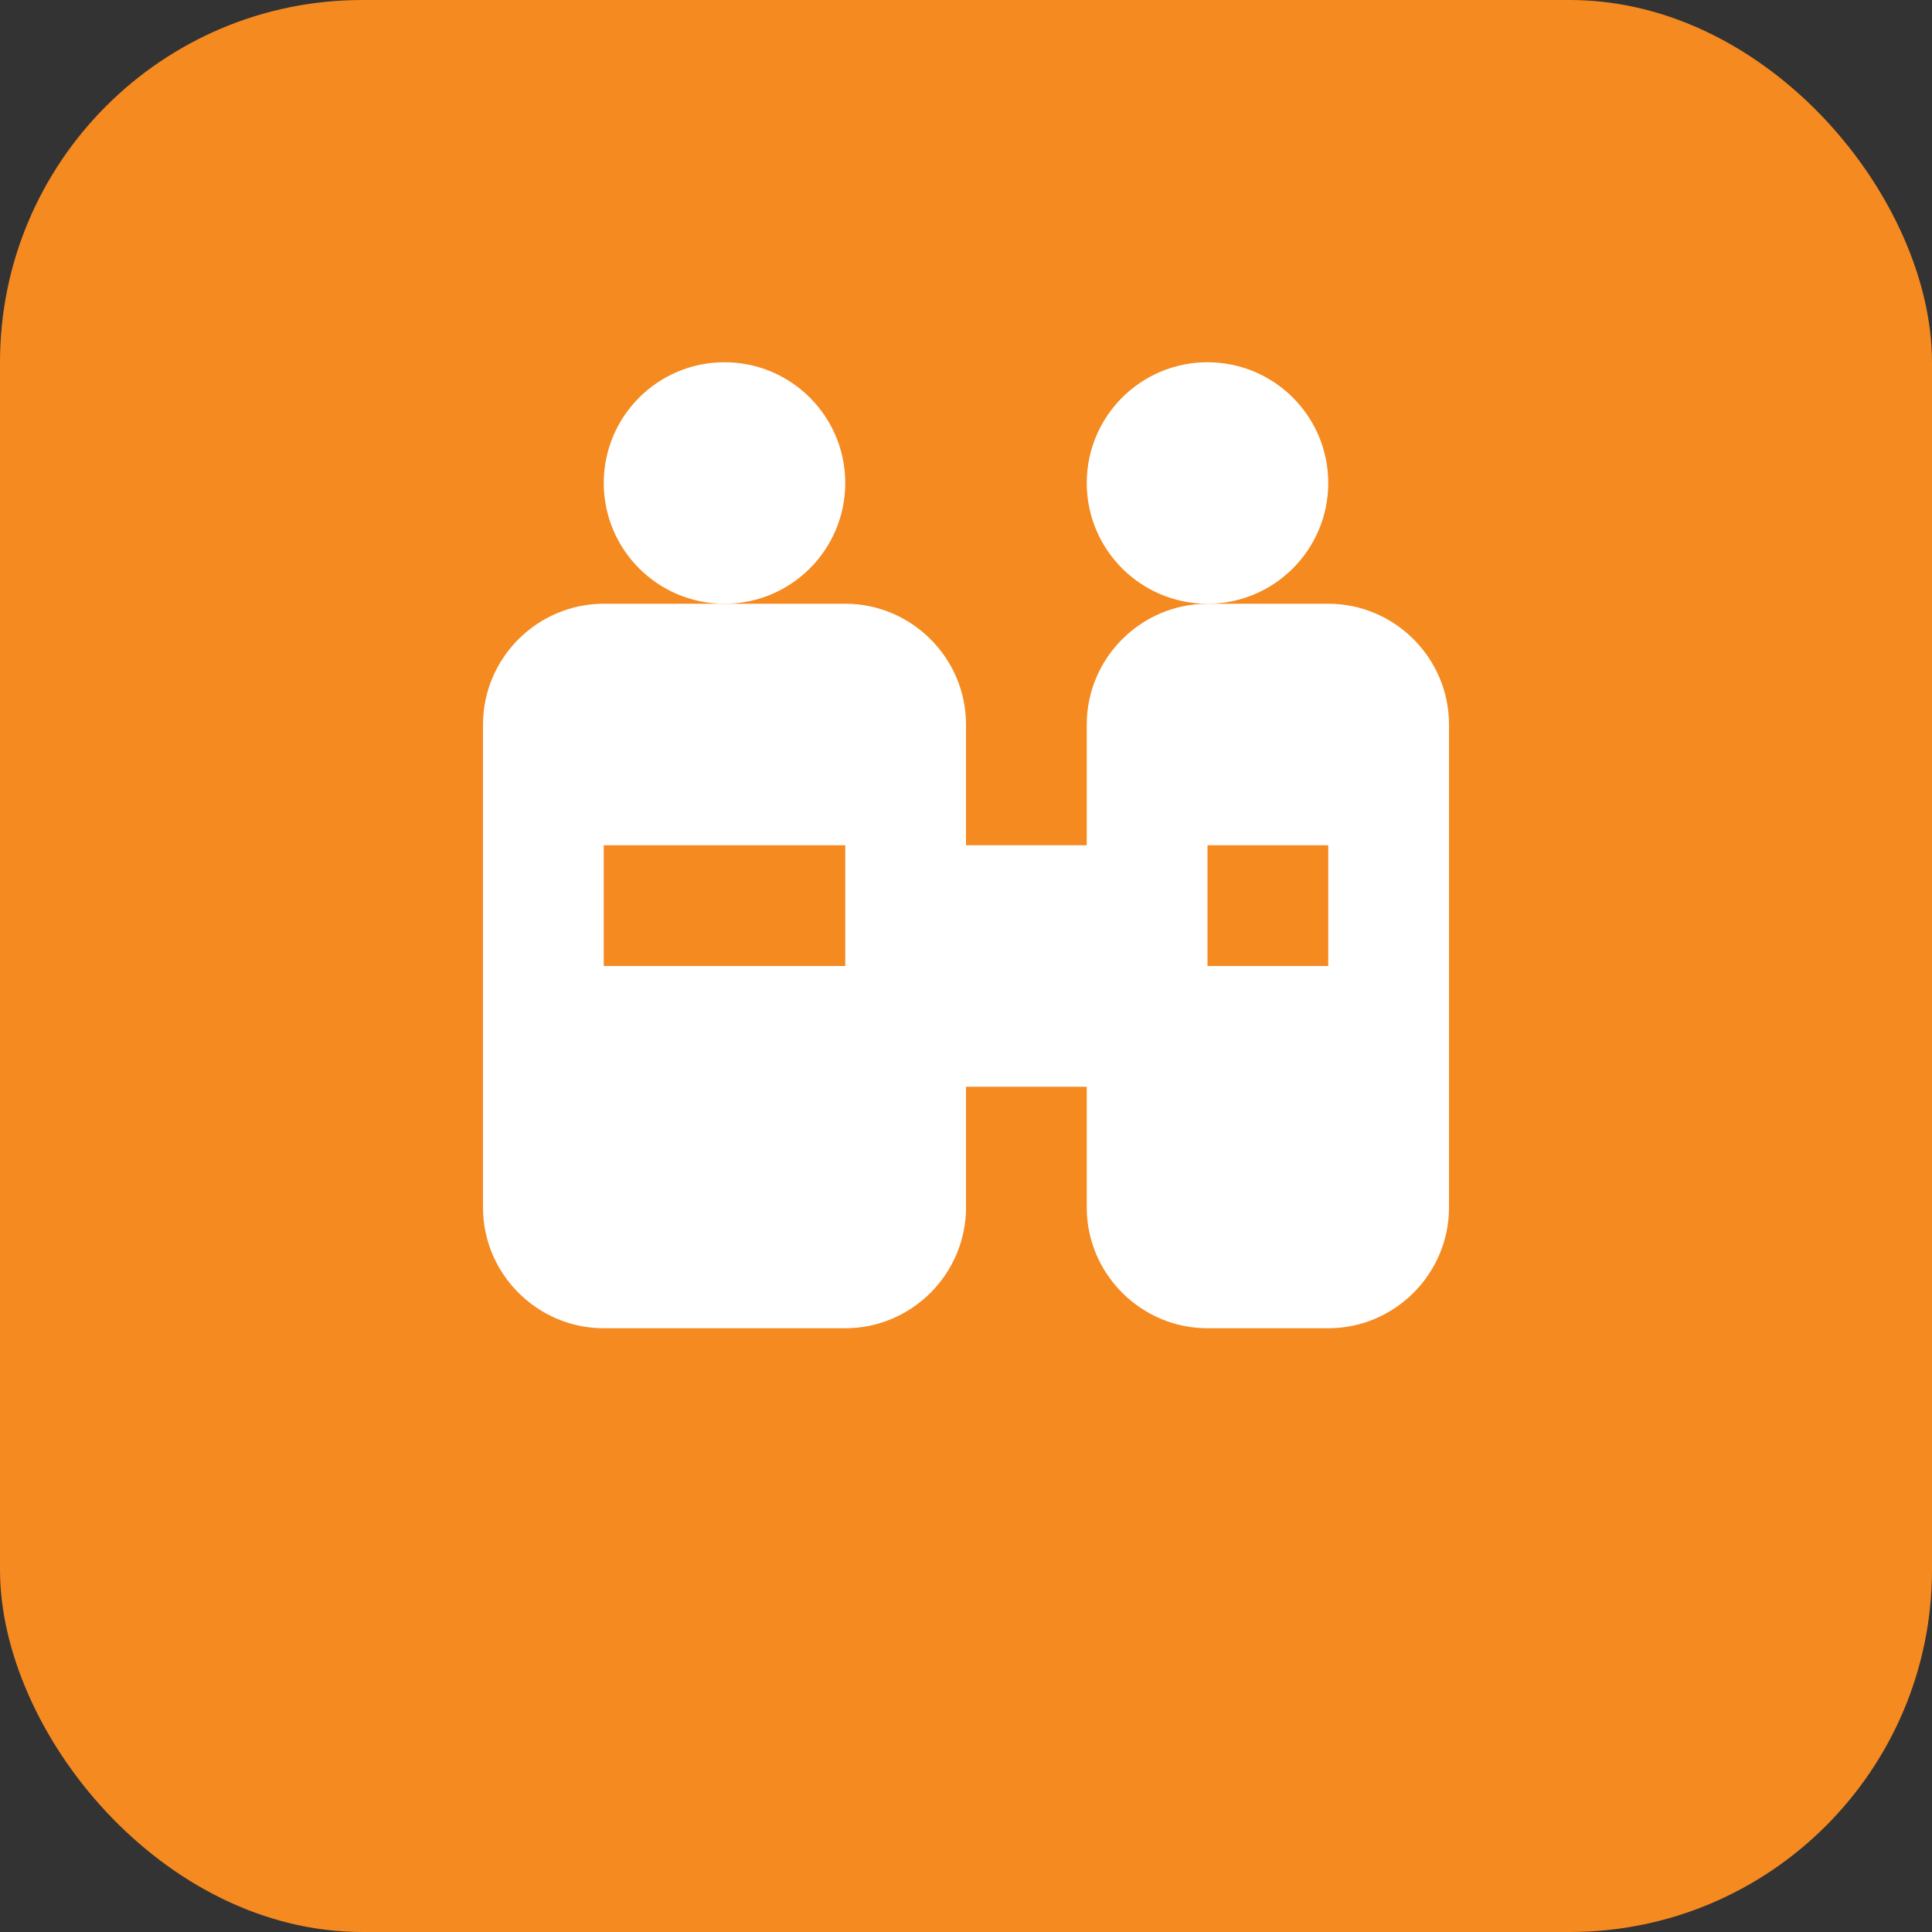
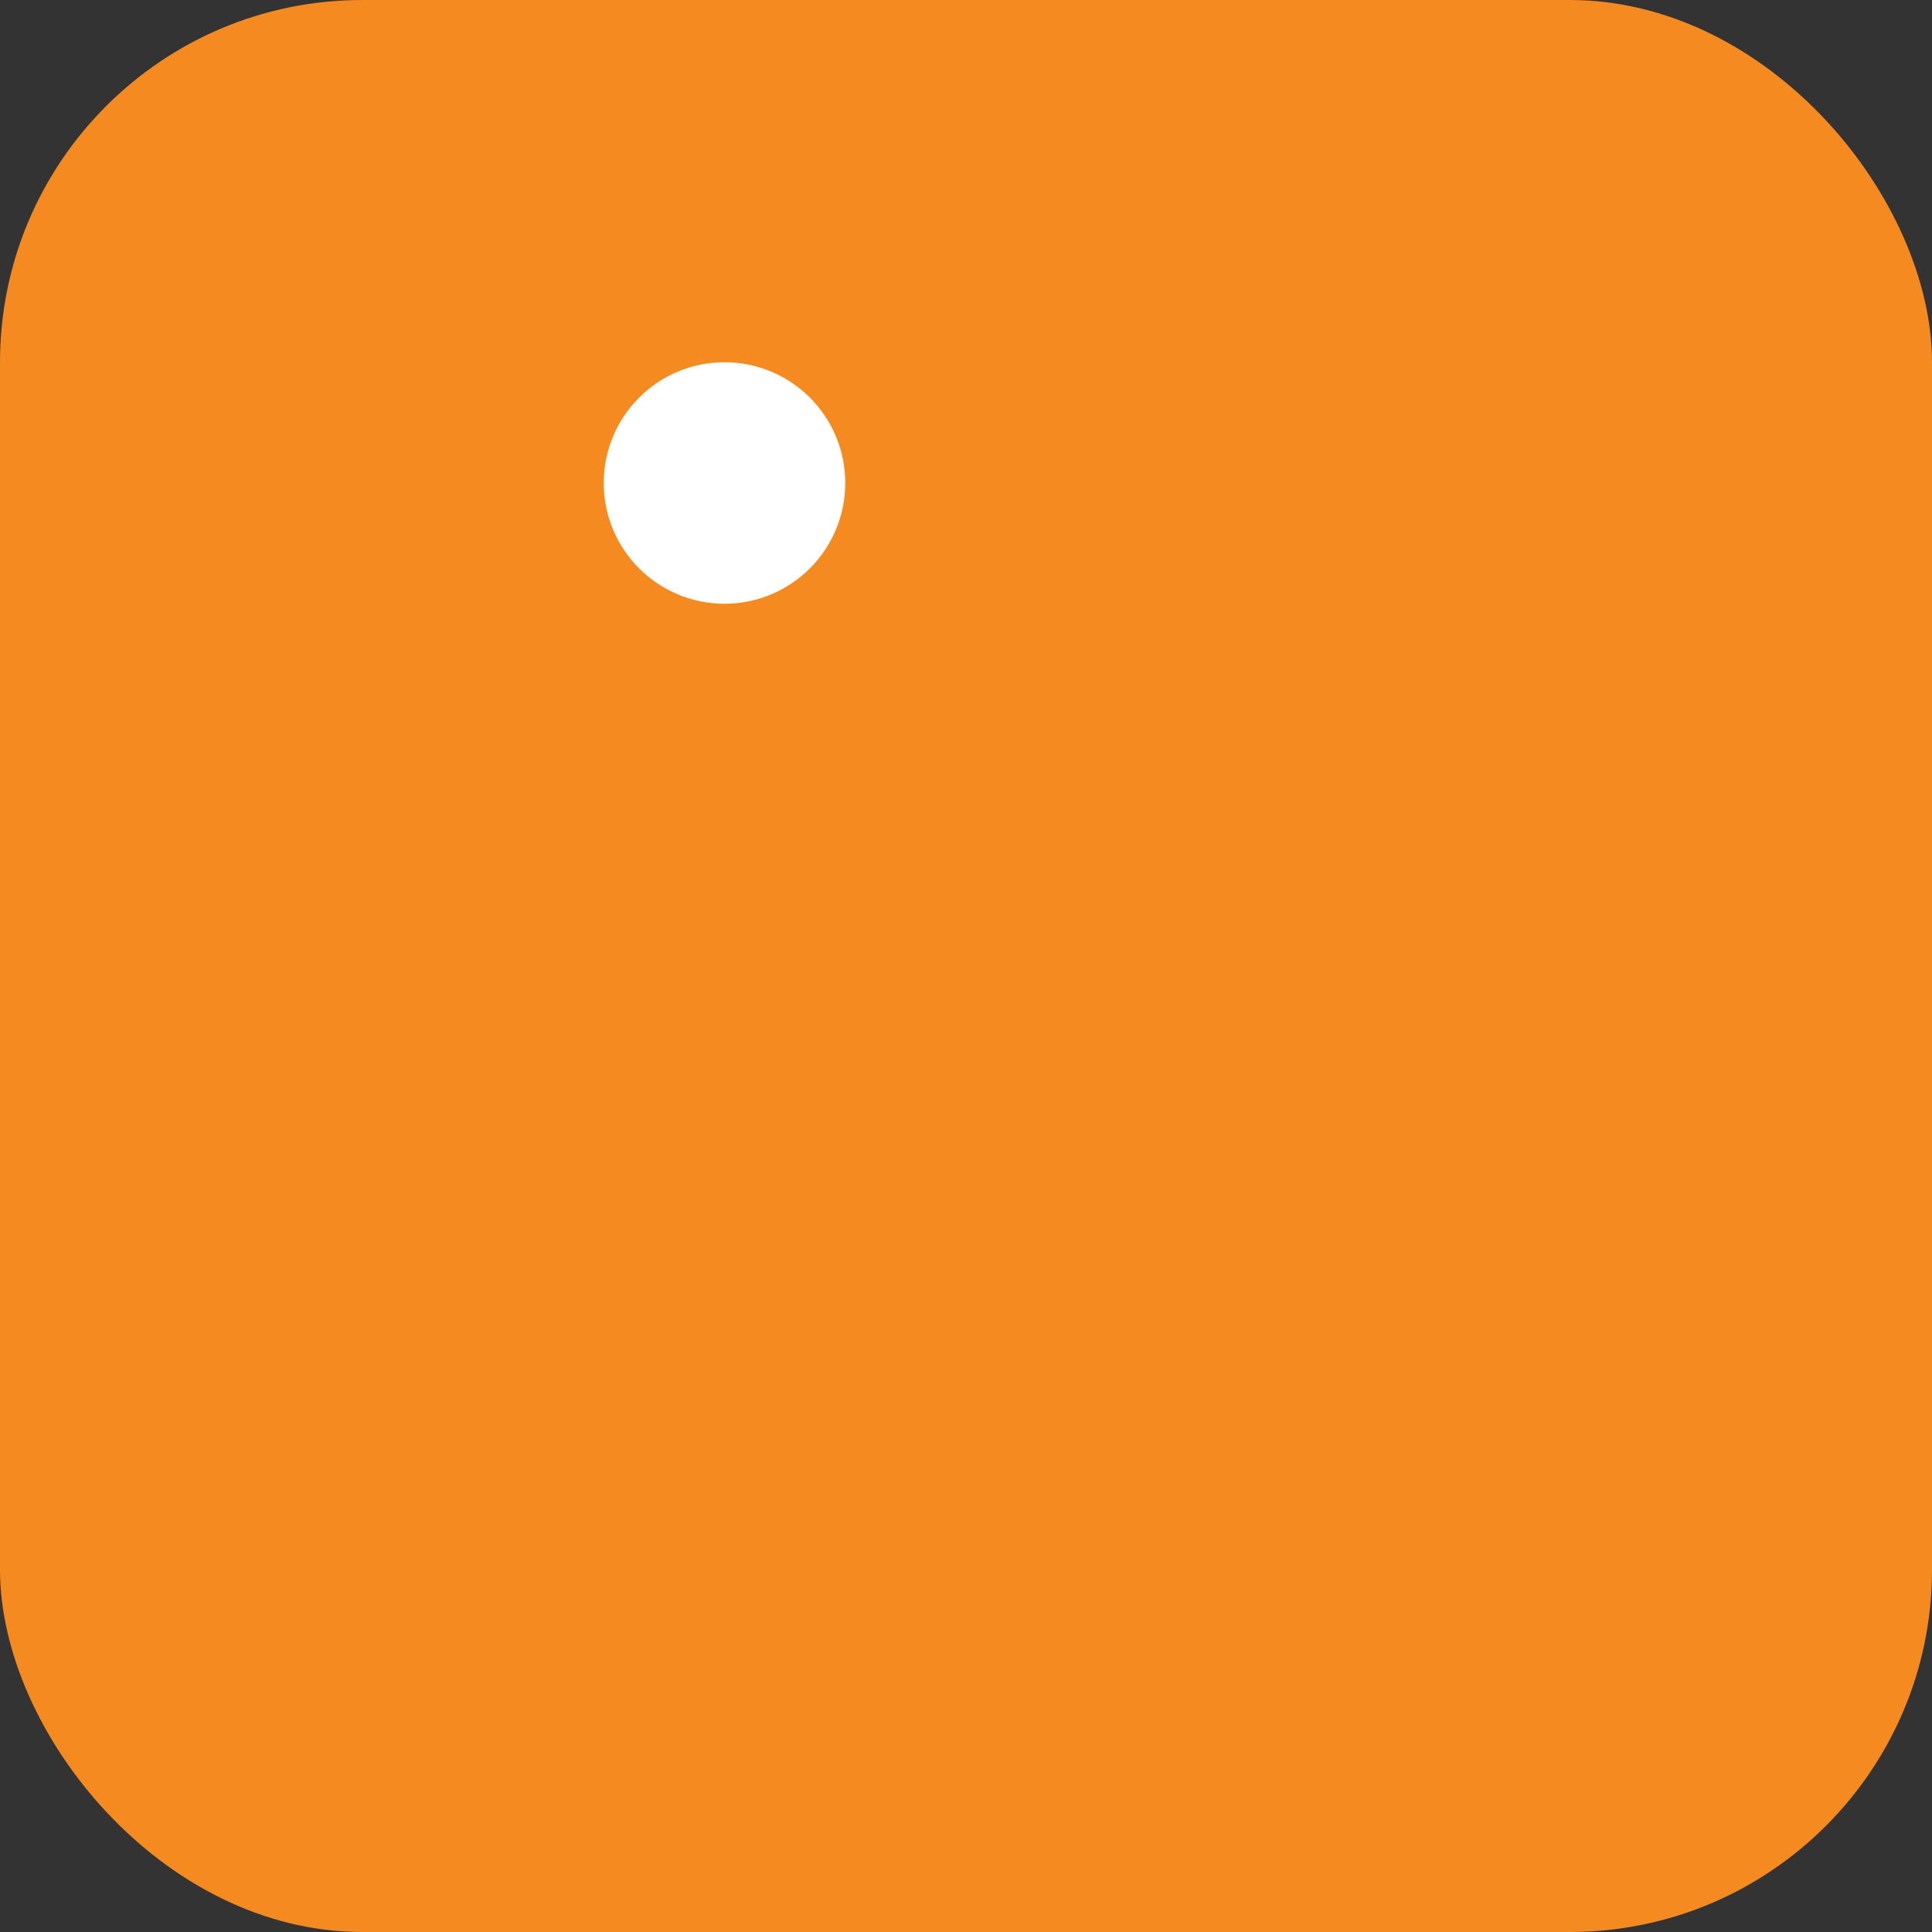
<svg xmlns="http://www.w3.org/2000/svg" width="32" height="32" viewBox="0 0 32 32" fill="none">
  <rect x="0" y="0" width="32" height="32" fill="#333333" stroke="none" />
  <rect width="32" height="32" rx="6" fill="#f58a20" />
-   <path d="M8 12C8 10.9 8.9 10 10 10H14C15.1 10 16 10.9 16 12V14H18V12C18 10.9 18.9 10 20 10H22C23.1 10 24 10.9 24 12V20C24 21.1 23.1 22 22 22H20C18.9 22 18 21.1 18 20V18H16V20C16 21.1 15.1 22 14 22H10C8.9 22 8 21.1 8 20V12Z" fill="white" />
  <circle cx="12" cy="8" r="2" fill="white" />
-   <circle cx="20" cy="8" r="2" fill="white" />
-   <path d="M10 14H14V16H10V14Z" fill="#f58a20" />
-   <path d="M20 14H22V16H20V14Z" fill="#f58a20" />
</svg>